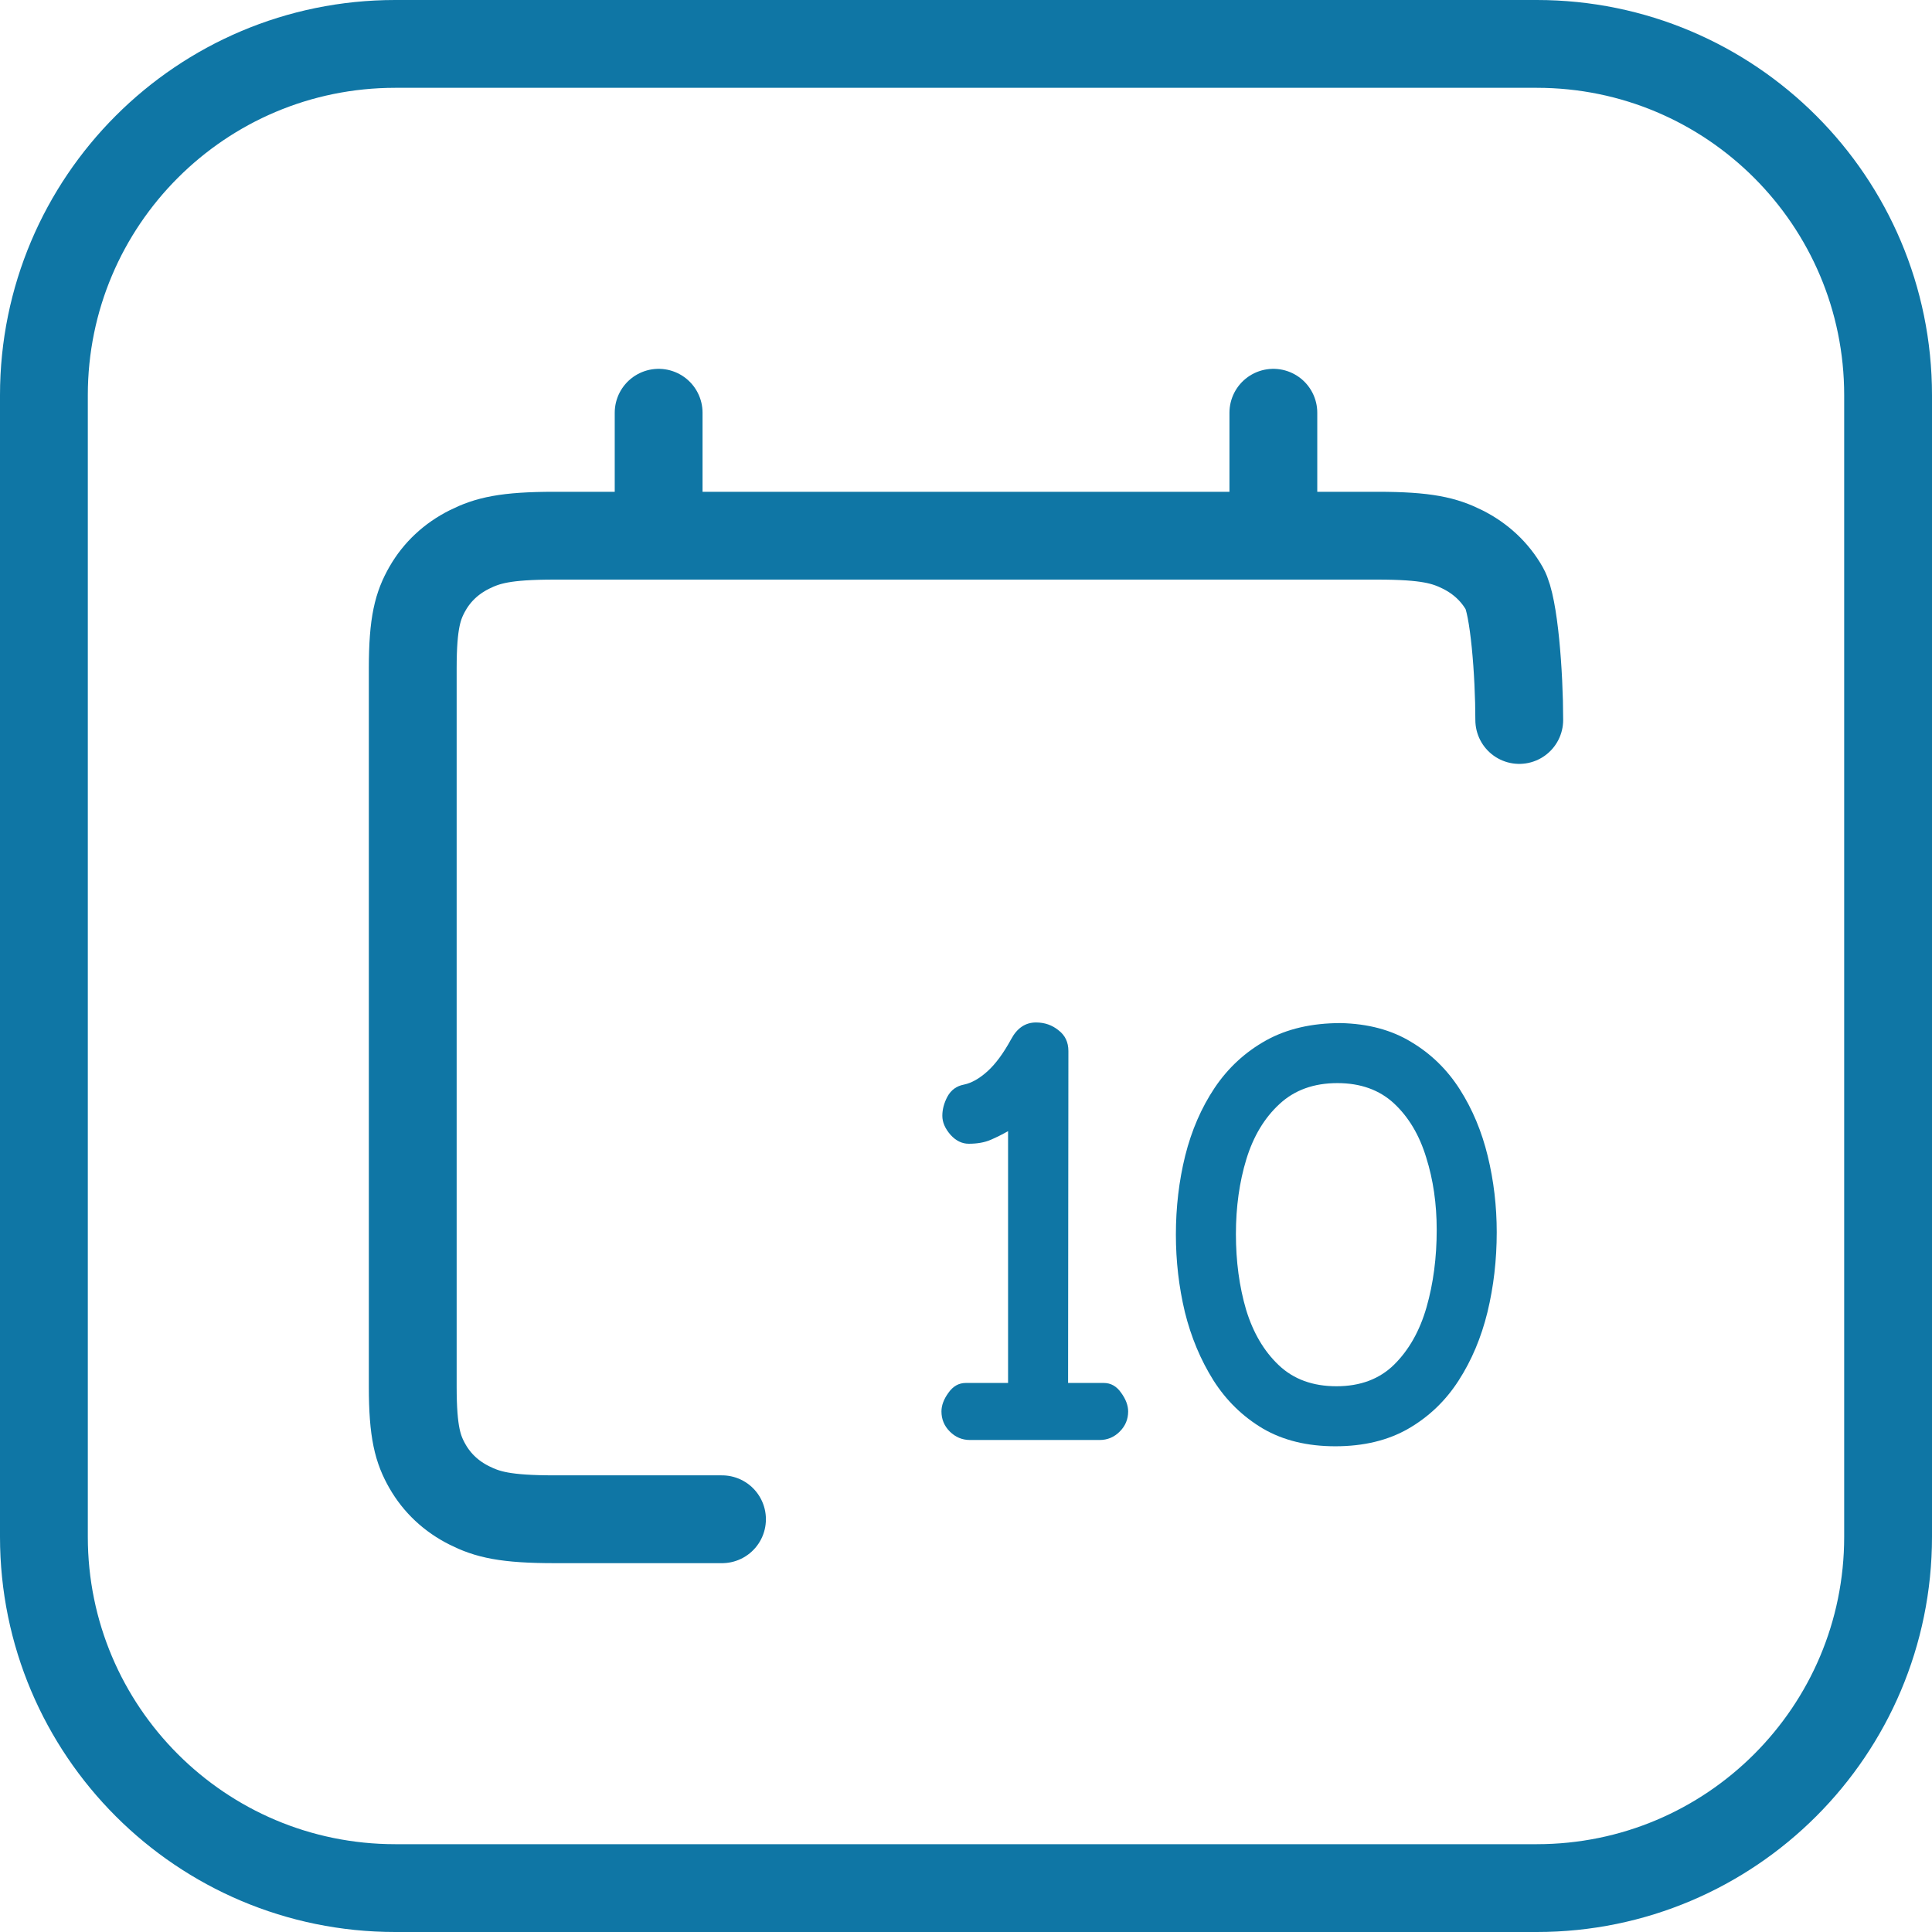
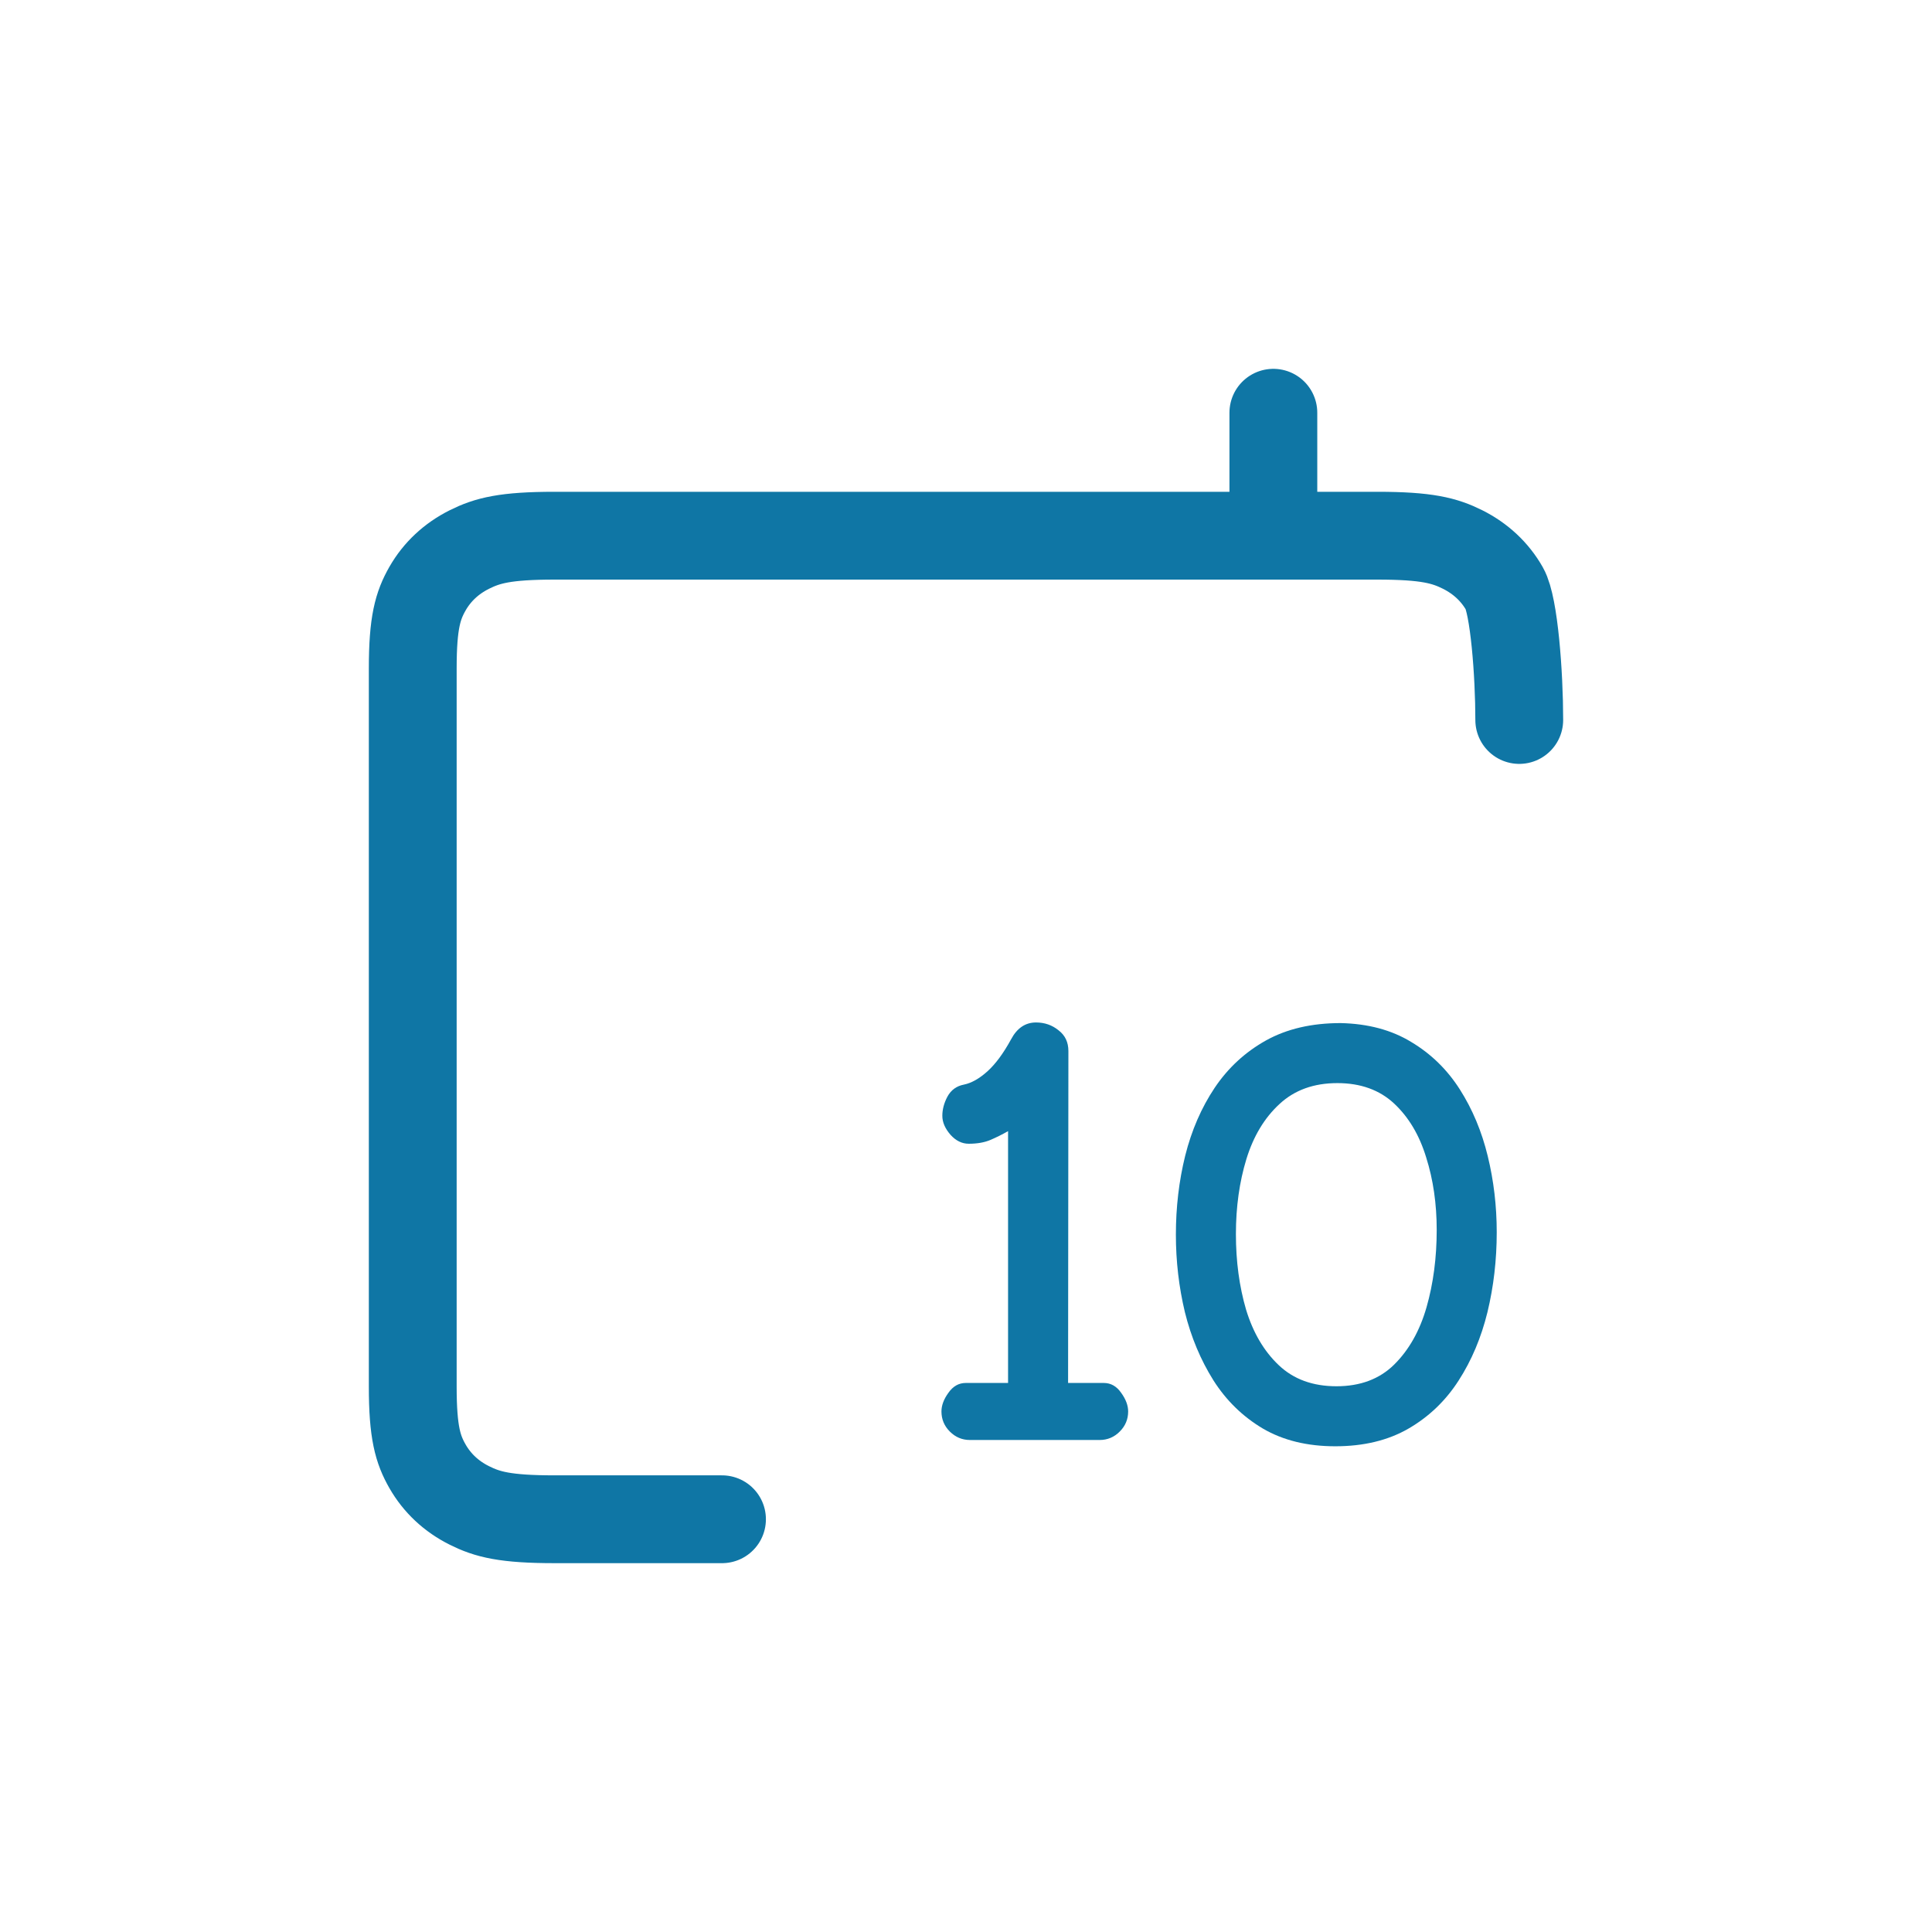
<svg xmlns="http://www.w3.org/2000/svg" width="44" height="44" viewBox="0 0 44 44" fill="none">
-   <path d="M9 1H35C39.418 1 43 4.582 43 9V35C43 39.418 39.418 43 35 43H9C4.582 43 1 39.418 1 35V9C1 4.582 4.582 1 9 1Z" stroke="#0F76A5" stroke-width="2" />
  <g clip-path="url(#clip0_121_306)">
    <path d="M29 9.4V12.2" stroke="#0F76A5" stroke-width="2" stroke-linecap="round" stroke-linejoin="round" />
-     <path d="M15 9.4V12.2" stroke="#0F76A5" stroke-width="2" stroke-linecap="round" stroke-linejoin="round" />
    <path d="M30.41 32.938C29.772 32.938 29.223 32.804 28.762 32.535C28.302 32.262 27.926 31.895 27.634 31.435C27.343 30.97 27.126 30.453 26.985 29.883C26.848 29.309 26.78 28.721 26.78 28.119C26.78 27.495 26.85 26.895 26.992 26.321C27.137 25.742 27.361 25.227 27.662 24.776C27.967 24.321 28.357 23.961 28.831 23.696C29.305 23.432 29.872 23.3 30.533 23.3C31.157 23.314 31.692 23.457 32.139 23.73C32.59 23.999 32.959 24.359 33.247 24.811C33.534 25.262 33.746 25.768 33.882 26.328C34.019 26.889 34.087 27.467 34.087 28.064C34.087 28.693 34.017 29.299 33.876 29.883C33.734 30.462 33.516 30.981 33.219 31.441C32.923 31.902 32.542 32.266 32.078 32.535C31.613 32.804 31.057 32.938 30.41 32.938ZM30.437 31.571C30.979 31.571 31.417 31.407 31.75 31.079C32.087 30.746 32.333 30.311 32.488 29.773C32.643 29.231 32.72 28.643 32.72 28.01C32.72 27.417 32.641 26.868 32.481 26.362C32.326 25.852 32.082 25.442 31.75 25.132C31.417 24.822 30.986 24.667 30.457 24.667C29.92 24.667 29.48 24.826 29.138 25.145C28.796 25.46 28.546 25.877 28.386 26.396C28.227 26.916 28.147 27.486 28.147 28.105C28.147 28.725 28.224 29.299 28.379 29.828C28.539 30.352 28.787 30.774 29.125 31.093C29.462 31.412 29.899 31.571 30.437 31.571Z" fill="#0F76A5" />
    <path d="M22.063 26.048C21.908 26.048 21.769 25.98 21.646 25.843C21.523 25.701 21.461 25.558 21.461 25.412C21.461 25.266 21.5 25.12 21.577 24.975C21.659 24.824 21.785 24.733 21.953 24.701C22.127 24.665 22.304 24.564 22.487 24.4C22.673 24.232 22.853 23.988 23.027 23.669C23.163 23.414 23.352 23.286 23.594 23.286C23.79 23.286 23.961 23.345 24.107 23.464C24.257 23.578 24.332 23.735 24.332 23.936L24.325 31.496H25.139C25.298 31.496 25.431 31.571 25.535 31.722C25.64 31.867 25.693 32.009 25.693 32.145C25.693 32.323 25.629 32.476 25.501 32.603C25.374 32.731 25.221 32.795 25.043 32.795H22.09C21.912 32.795 21.76 32.731 21.632 32.603C21.505 32.476 21.441 32.323 21.441 32.145C21.441 32.009 21.493 31.867 21.598 31.722C21.703 31.571 21.835 31.496 21.994 31.496H22.958V25.761C22.831 25.834 22.698 25.9 22.562 25.959C22.425 26.018 22.259 26.048 22.063 26.048Z" fill="#0F76A5" />
    <path d="M16.443 34.6C15.596 34.6 14.325 34.6 12.63 34.6C11.507 34.6 11.1 34.491 10.689 34.285C10.278 34.08 9.956 33.778 9.736 33.394C9.517 33.01 9.4 32.629 9.4 31.578V15.223C9.4 14.172 9.517 13.791 9.736 13.406C9.956 13.022 10.278 12.721 10.689 12.515C11.1 12.31 11.507 12.2 12.63 12.2H31.369C32.493 12.2 32.9 12.31 33.311 12.515C33.721 12.721 34.044 13.022 34.263 13.406C34.483 13.791 34.6 15.346 34.6 16.397" stroke="#0F76A5" stroke-width="2" stroke-linecap="round" stroke-linejoin="round" />
  </g>
  <defs>
    <clipPath id="clip0_121_306">
      <rect width="28" height="28" fill="white" transform="translate(8 8)" />
    </clipPath>
  </defs>
</svg>